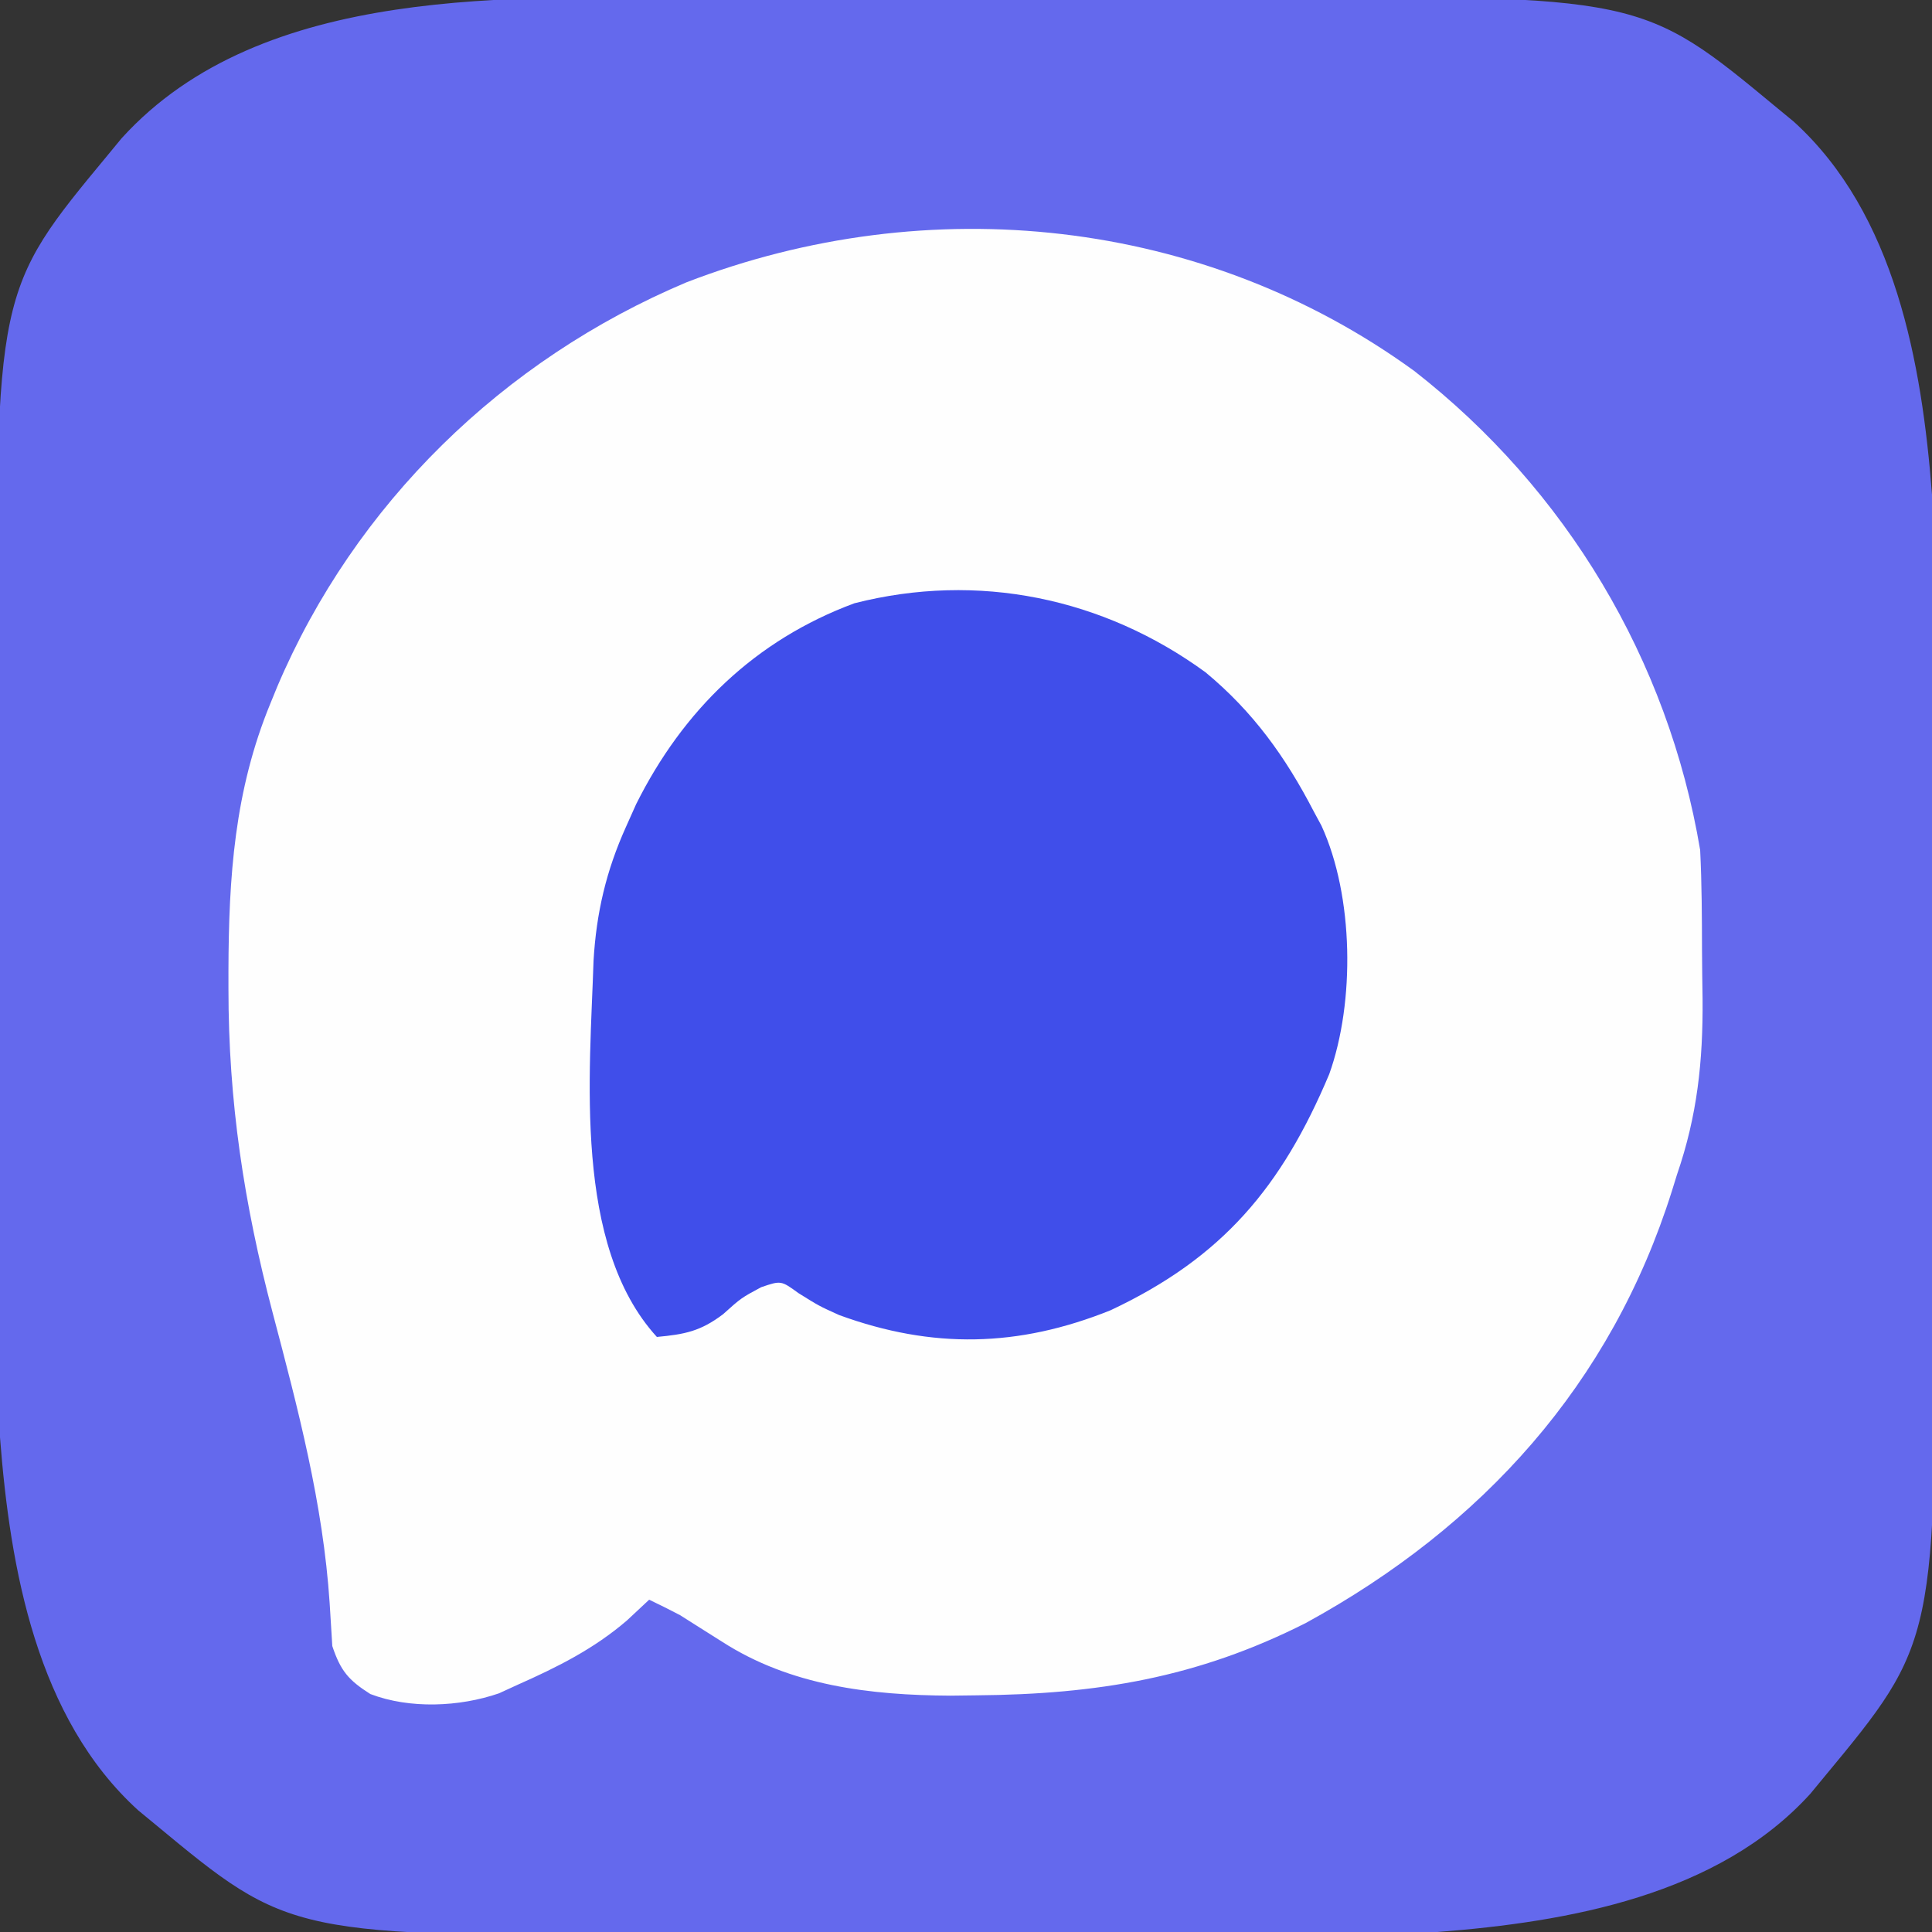
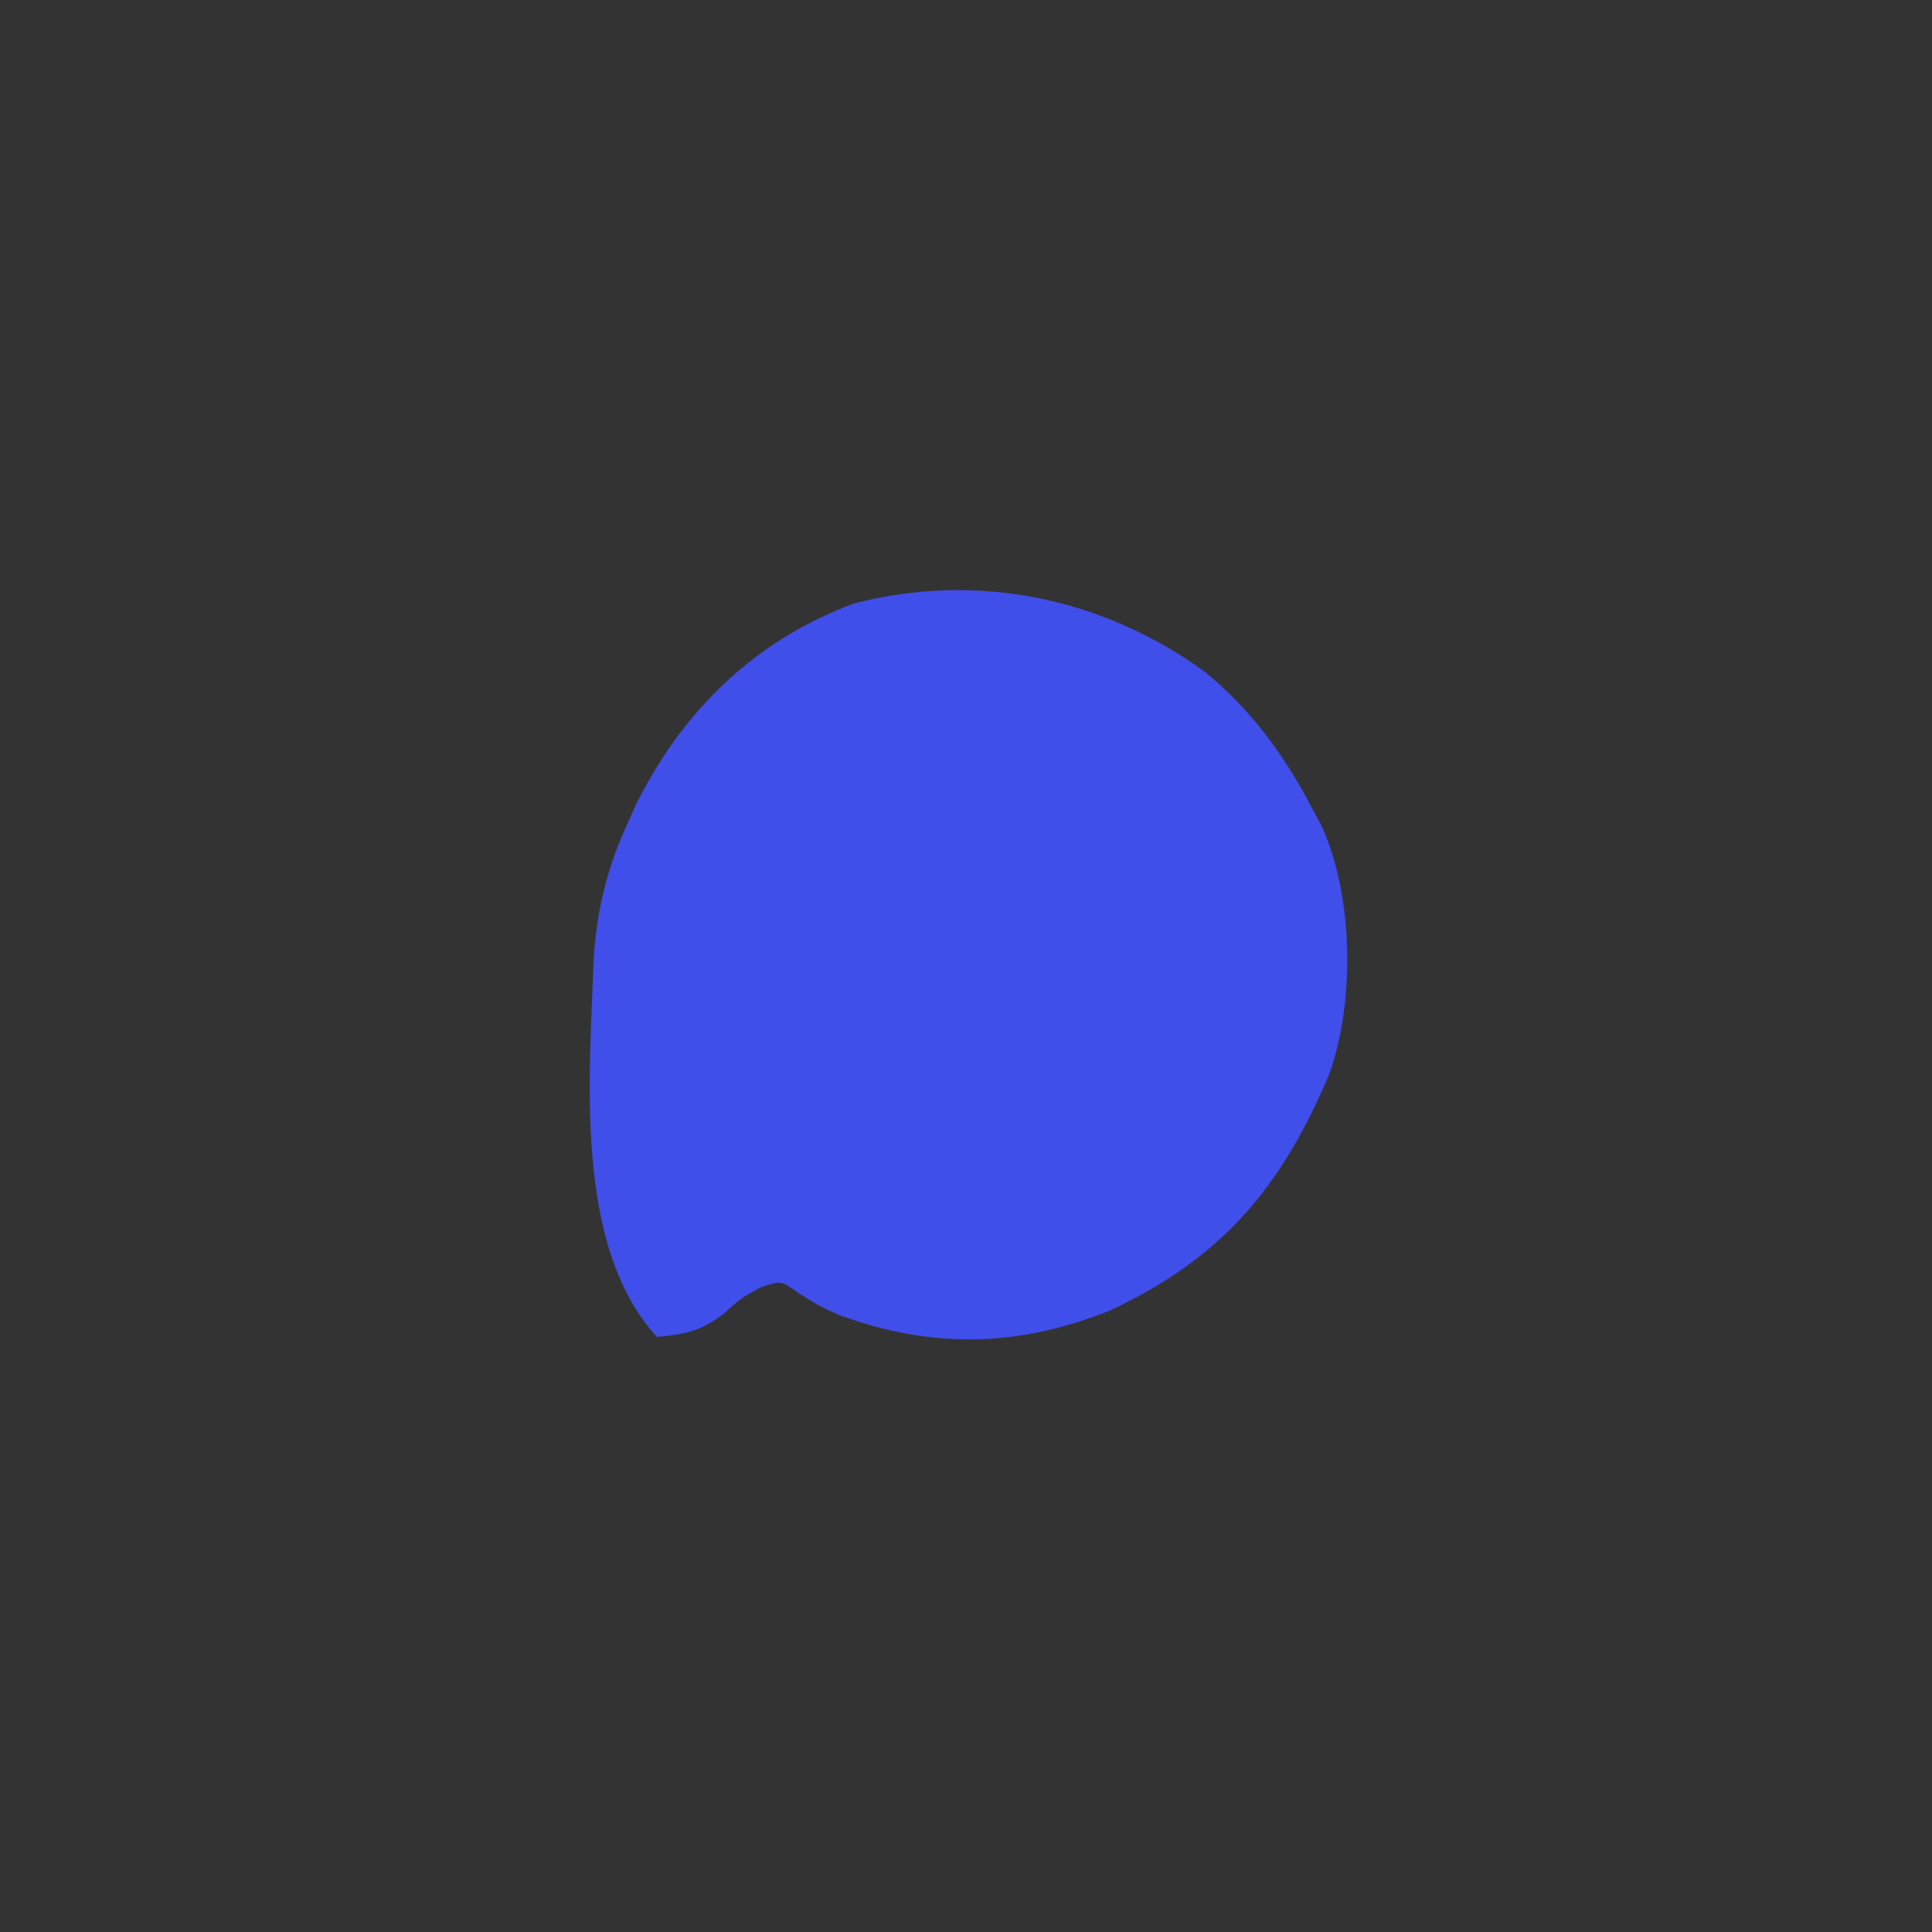
<svg xmlns="http://www.w3.org/2000/svg" version="1.1" width="250" height="250">
  <rect width="100%" height="100%" fill="#333333" stroke="none" />
-   <path d="M0 0 C1.99 -0.003 3.98 -0.006 5.971 -0.009 C12.216 -0.02 18.462 -0.021 24.708 -0.015 C31.091 -0.009 37.474 -0.021 43.857 -0.042 C49.39 -0.06 54.924 -0.066 60.457 -0.063 C63.738 -0.061 67.019 -0.065 70.301 -0.078 C120.992 -0.251 120.992 -0.251 138.551 14.301 C139.247 14.874 139.943 15.448 140.66 16.039 C153.798 27.967 157.244 47.307 158.551 64.301 C158.937 73.443 158.857 82.601 158.852 91.75 C158.854 93.74 158.857 95.73 158.861 97.721 C158.872 103.966 158.873 110.212 158.866 116.458 C158.86 122.841 158.873 129.224 158.894 135.607 C158.912 141.14 158.918 146.674 158.914 152.207 C158.913 155.488 158.916 158.769 158.929 162.051 C159.102 212.742 159.102 212.742 144.551 230.301 C143.977 230.997 143.404 231.693 142.812 232.41 C130.885 245.548 111.544 248.994 94.551 250.301 C85.408 250.687 76.25 250.607 67.102 250.602 C65.111 250.604 63.121 250.607 61.131 250.611 C54.885 250.622 48.64 250.623 42.394 250.616 C36.011 250.61 29.628 250.623 23.245 250.644 C17.711 250.662 12.178 250.668 6.645 250.664 C3.363 250.663 0.082 250.666 -3.199 250.679 C-53.891 250.852 -53.891 250.852 -71.449 236.301 C-72.145 235.727 -72.841 235.154 -73.559 234.562 C-86.697 222.635 -90.142 203.294 -91.449 186.301 C-91.835 177.158 -91.756 168 -91.75 158.852 C-91.753 156.861 -91.756 154.871 -91.759 152.881 C-91.77 146.635 -91.771 140.39 -91.765 134.144 C-91.759 127.761 -91.771 121.378 -91.792 114.995 C-91.81 109.461 -91.816 103.928 -91.813 98.395 C-91.811 95.113 -91.815 91.832 -91.828 88.551 C-92.001 37.859 -92.001 37.859 -77.449 20.301 C-76.589 19.257 -76.589 19.257 -75.711 18.191 C-57.478 -1.891 -24.701 -0.015 0 0 Z " fill="#6469ED" transform="translate(91.449,-0.301)" />
-   <path d="M0 0 C19.641 15.313 32.866 37.369 37 62 C37.216 66.338 37.228 70.675 37.24 75.018 C37.25 77.098 37.281 79.178 37.312 81.258 C37.377 89.314 36.628 96.369 34 104 C33.786 104.689 33.572 105.378 33.352 106.088 C25.478 131.086 8.887 149.459 -14 162 C-28.052 169.115 -41.07 171.241 -56.625 171.375 C-57.745 171.389 -58.865 171.403 -60.018 171.417 C-70.383 171.358 -80.703 170.142 -89.562 164.438 C-90.513 163.838 -91.463 163.239 -92.441 162.621 C-93.286 162.086 -94.13 161.551 -95 161 C-96.323 160.313 -97.652 159.637 -99 159 C-99.949 159.887 -100.897 160.774 -101.875 161.688 C-106.156 165.368 -110.864 167.721 -116 170 C-116.803 170.369 -117.606 170.737 -118.434 171.117 C-123.556 172.879 -129.969 173.157 -135.078 171.207 C-137.906 169.416 -138.934 168.199 -140 165 C-140.119 163.151 -140.236 161.303 -140.342 159.453 C-141.196 146.541 -144.439 134.306 -147.725 121.844 C-151.429 107.781 -153.445 94.509 -153.438 79.938 C-153.438 79.164 -153.438 78.391 -153.439 77.594 C-153.402 65.486 -152.671 54.321 -148 43 C-147.716 42.305 -147.432 41.609 -147.139 40.893 C-137.087 17.198 -117.883 -1.471 -94.188 -11.461 C-62.845 -23.557 -27.302 -19.838 0 0 Z " fill="#FEFEFE" transform="translate(183,48)" />
  <path d="M0 0 C6.148 5.094 10.343 10.938 14 18 C14.495 18.917 14.495 18.917 15 19.852 C19.179 28.973 19.347 42.657 16 52 C9.863 66.557 2.231 75.724 -12.293 82.547 C-24.218 87.344 -35.342 87.581 -47.414 83.168 C-50 82 -50 82 -52.68 80.328 C-54.936 78.69 -54.936 78.69 -57.5 79.562 C-60.094 80.955 -60.094 80.955 -62.438 83.062 C-65.357 85.27 -67.399 85.665 -71 86 C-81.864 74.101 -79.66 51.929 -79.195 37.3 C-78.828 31.097 -77.564 25.693 -75 20 C-74.346 18.54 -74.346 18.54 -73.68 17.051 C-67.617 4.909 -58.283 -4.184 -45.438 -8.938 C-29.47 -13.012 -13.229 -9.654 0 0 Z " fill="#404EEA" transform="translate(156,87)" />
</svg>